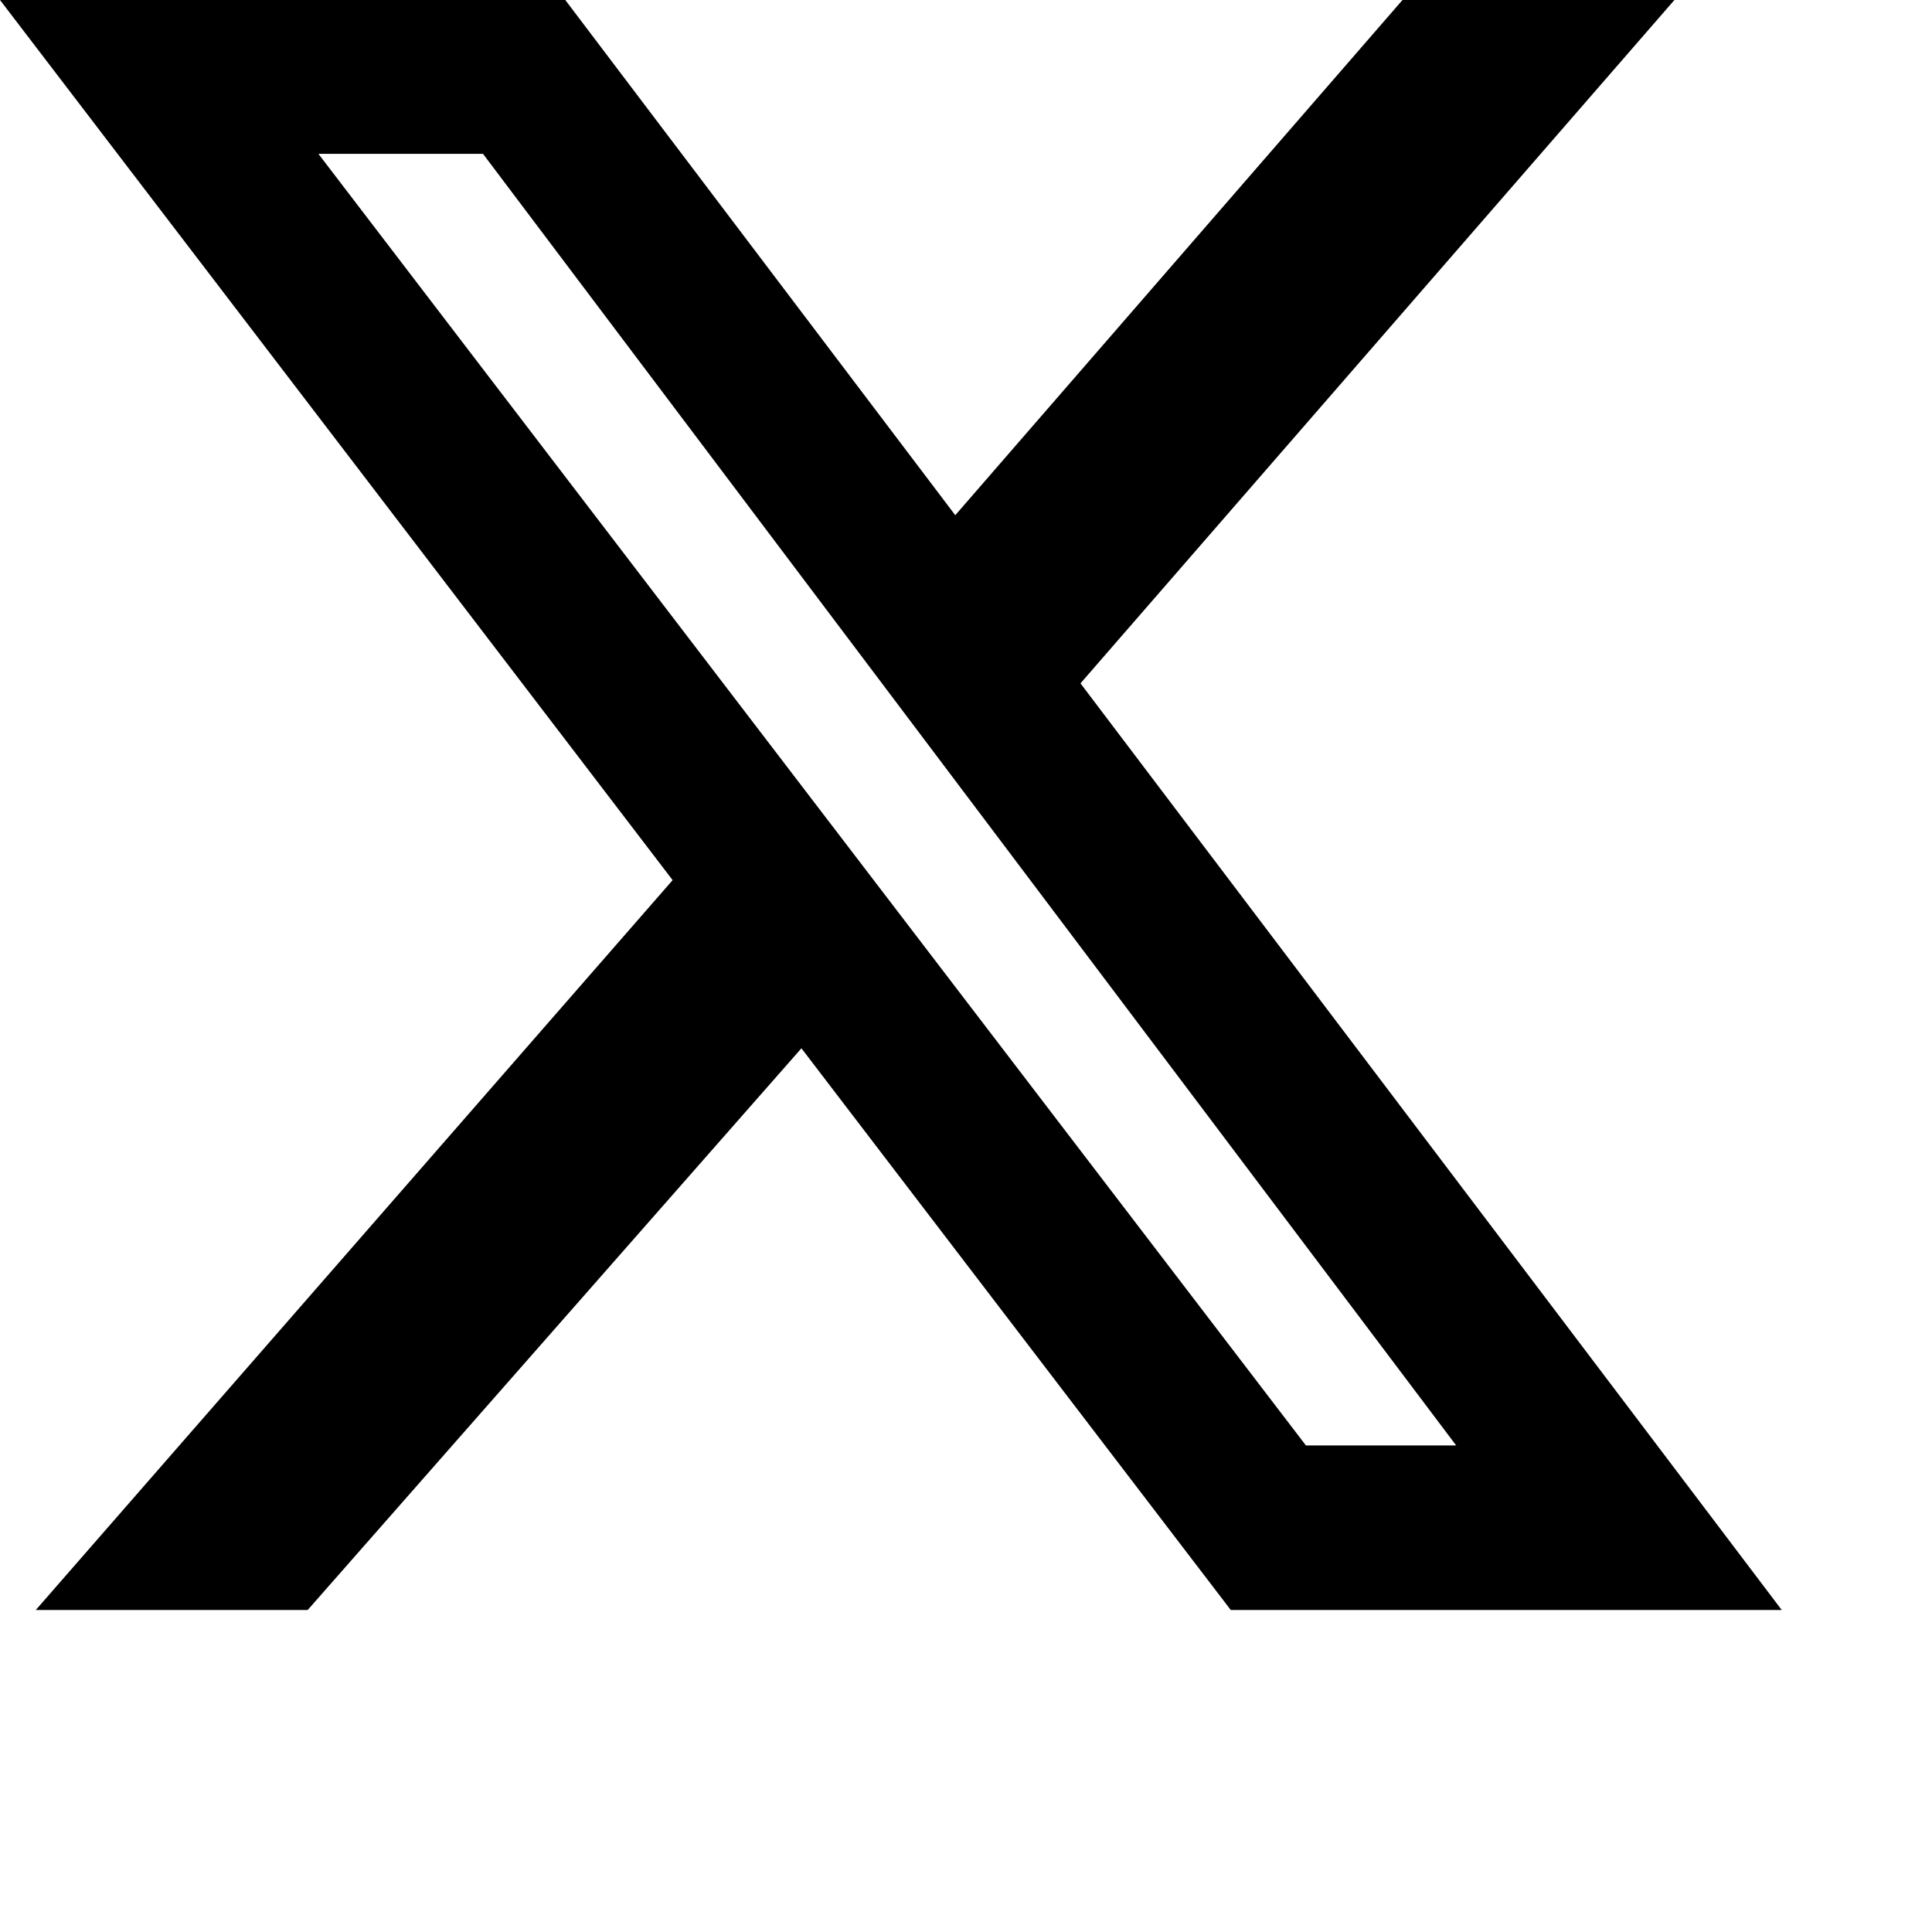
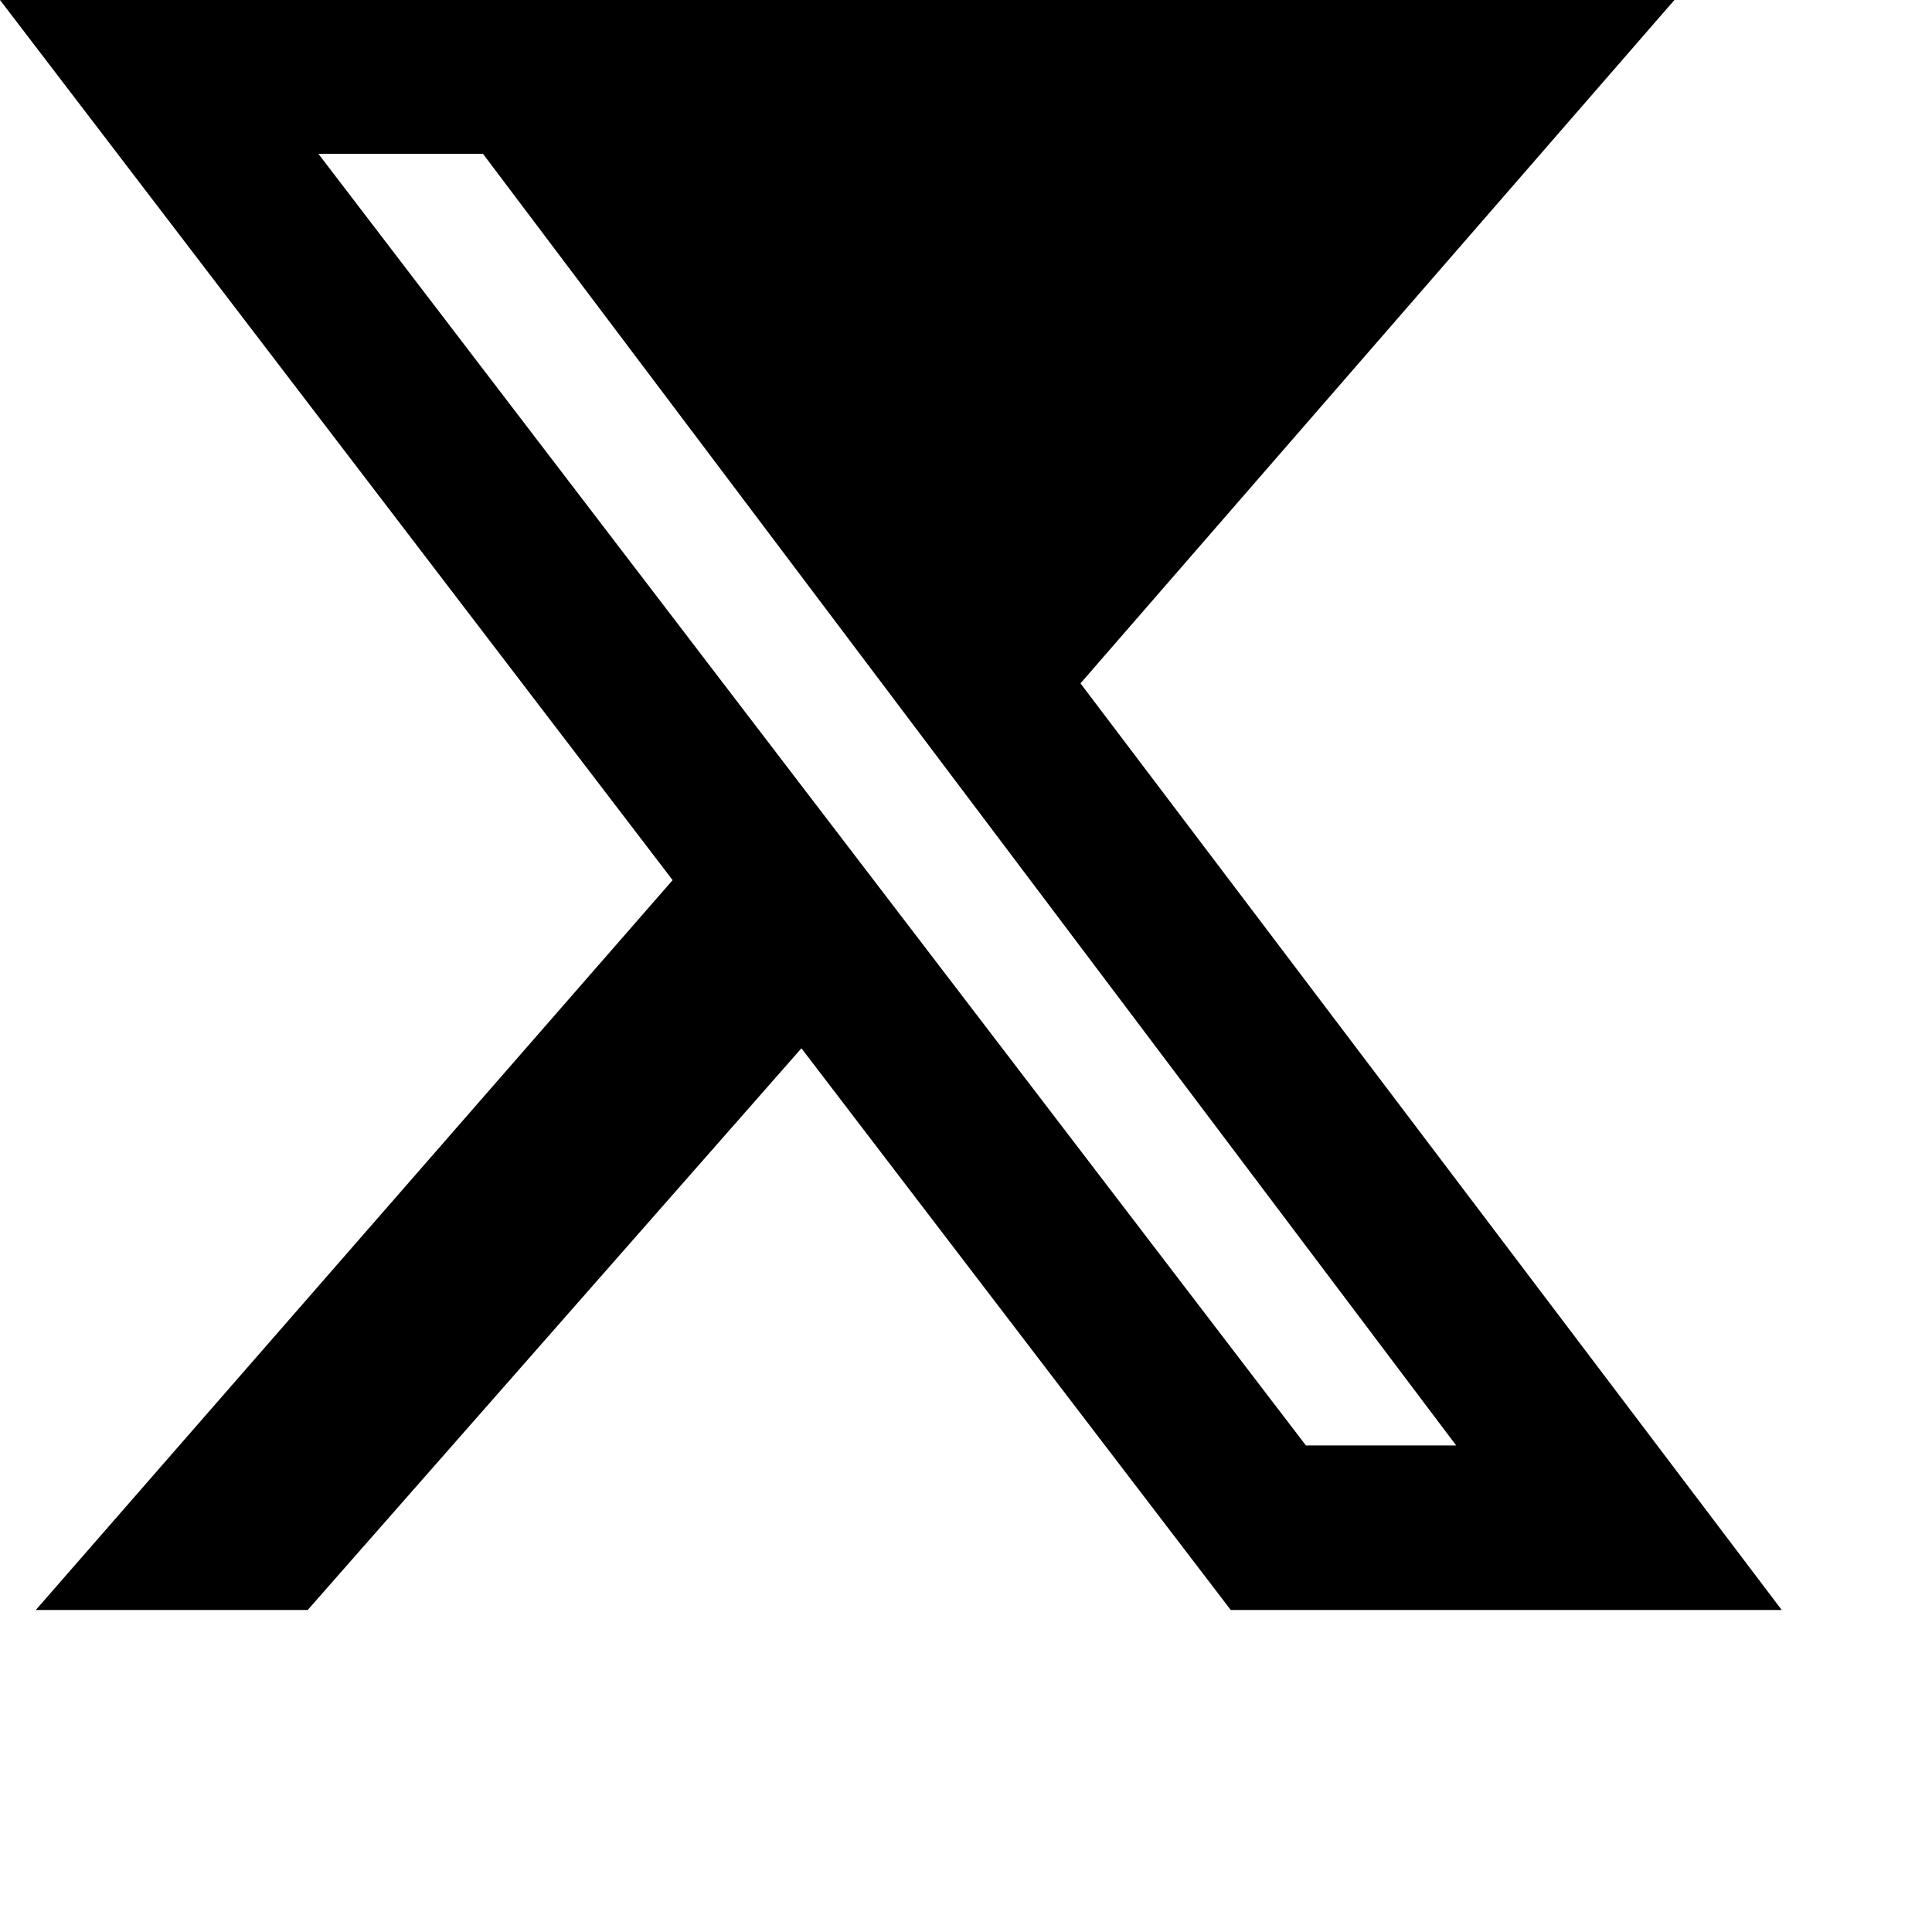
<svg xmlns="http://www.w3.org/2000/svg" width="48" height="48" viewBox="0 0 54 54">
-   <path d="M39.2,0h7.6L30.2,19.1L49.8,45H34.4l-12-15.7L8.6,45H1l17.8-20.4L0,0h15.8l10.9,14.4L39.2,0z M36.5,40.4h4.2L13.5,4.3H8.9 L36.5,40.4z" fill="#000000" />
+   <path d="M39.2,0h7.6L30.2,19.1L49.8,45H34.4l-12-15.7L8.6,45H1l17.8-20.4L0,0h15.8L39.2,0z M36.5,40.4h4.2L13.5,4.3H8.9 L36.5,40.4z" fill="#000000" />
</svg>